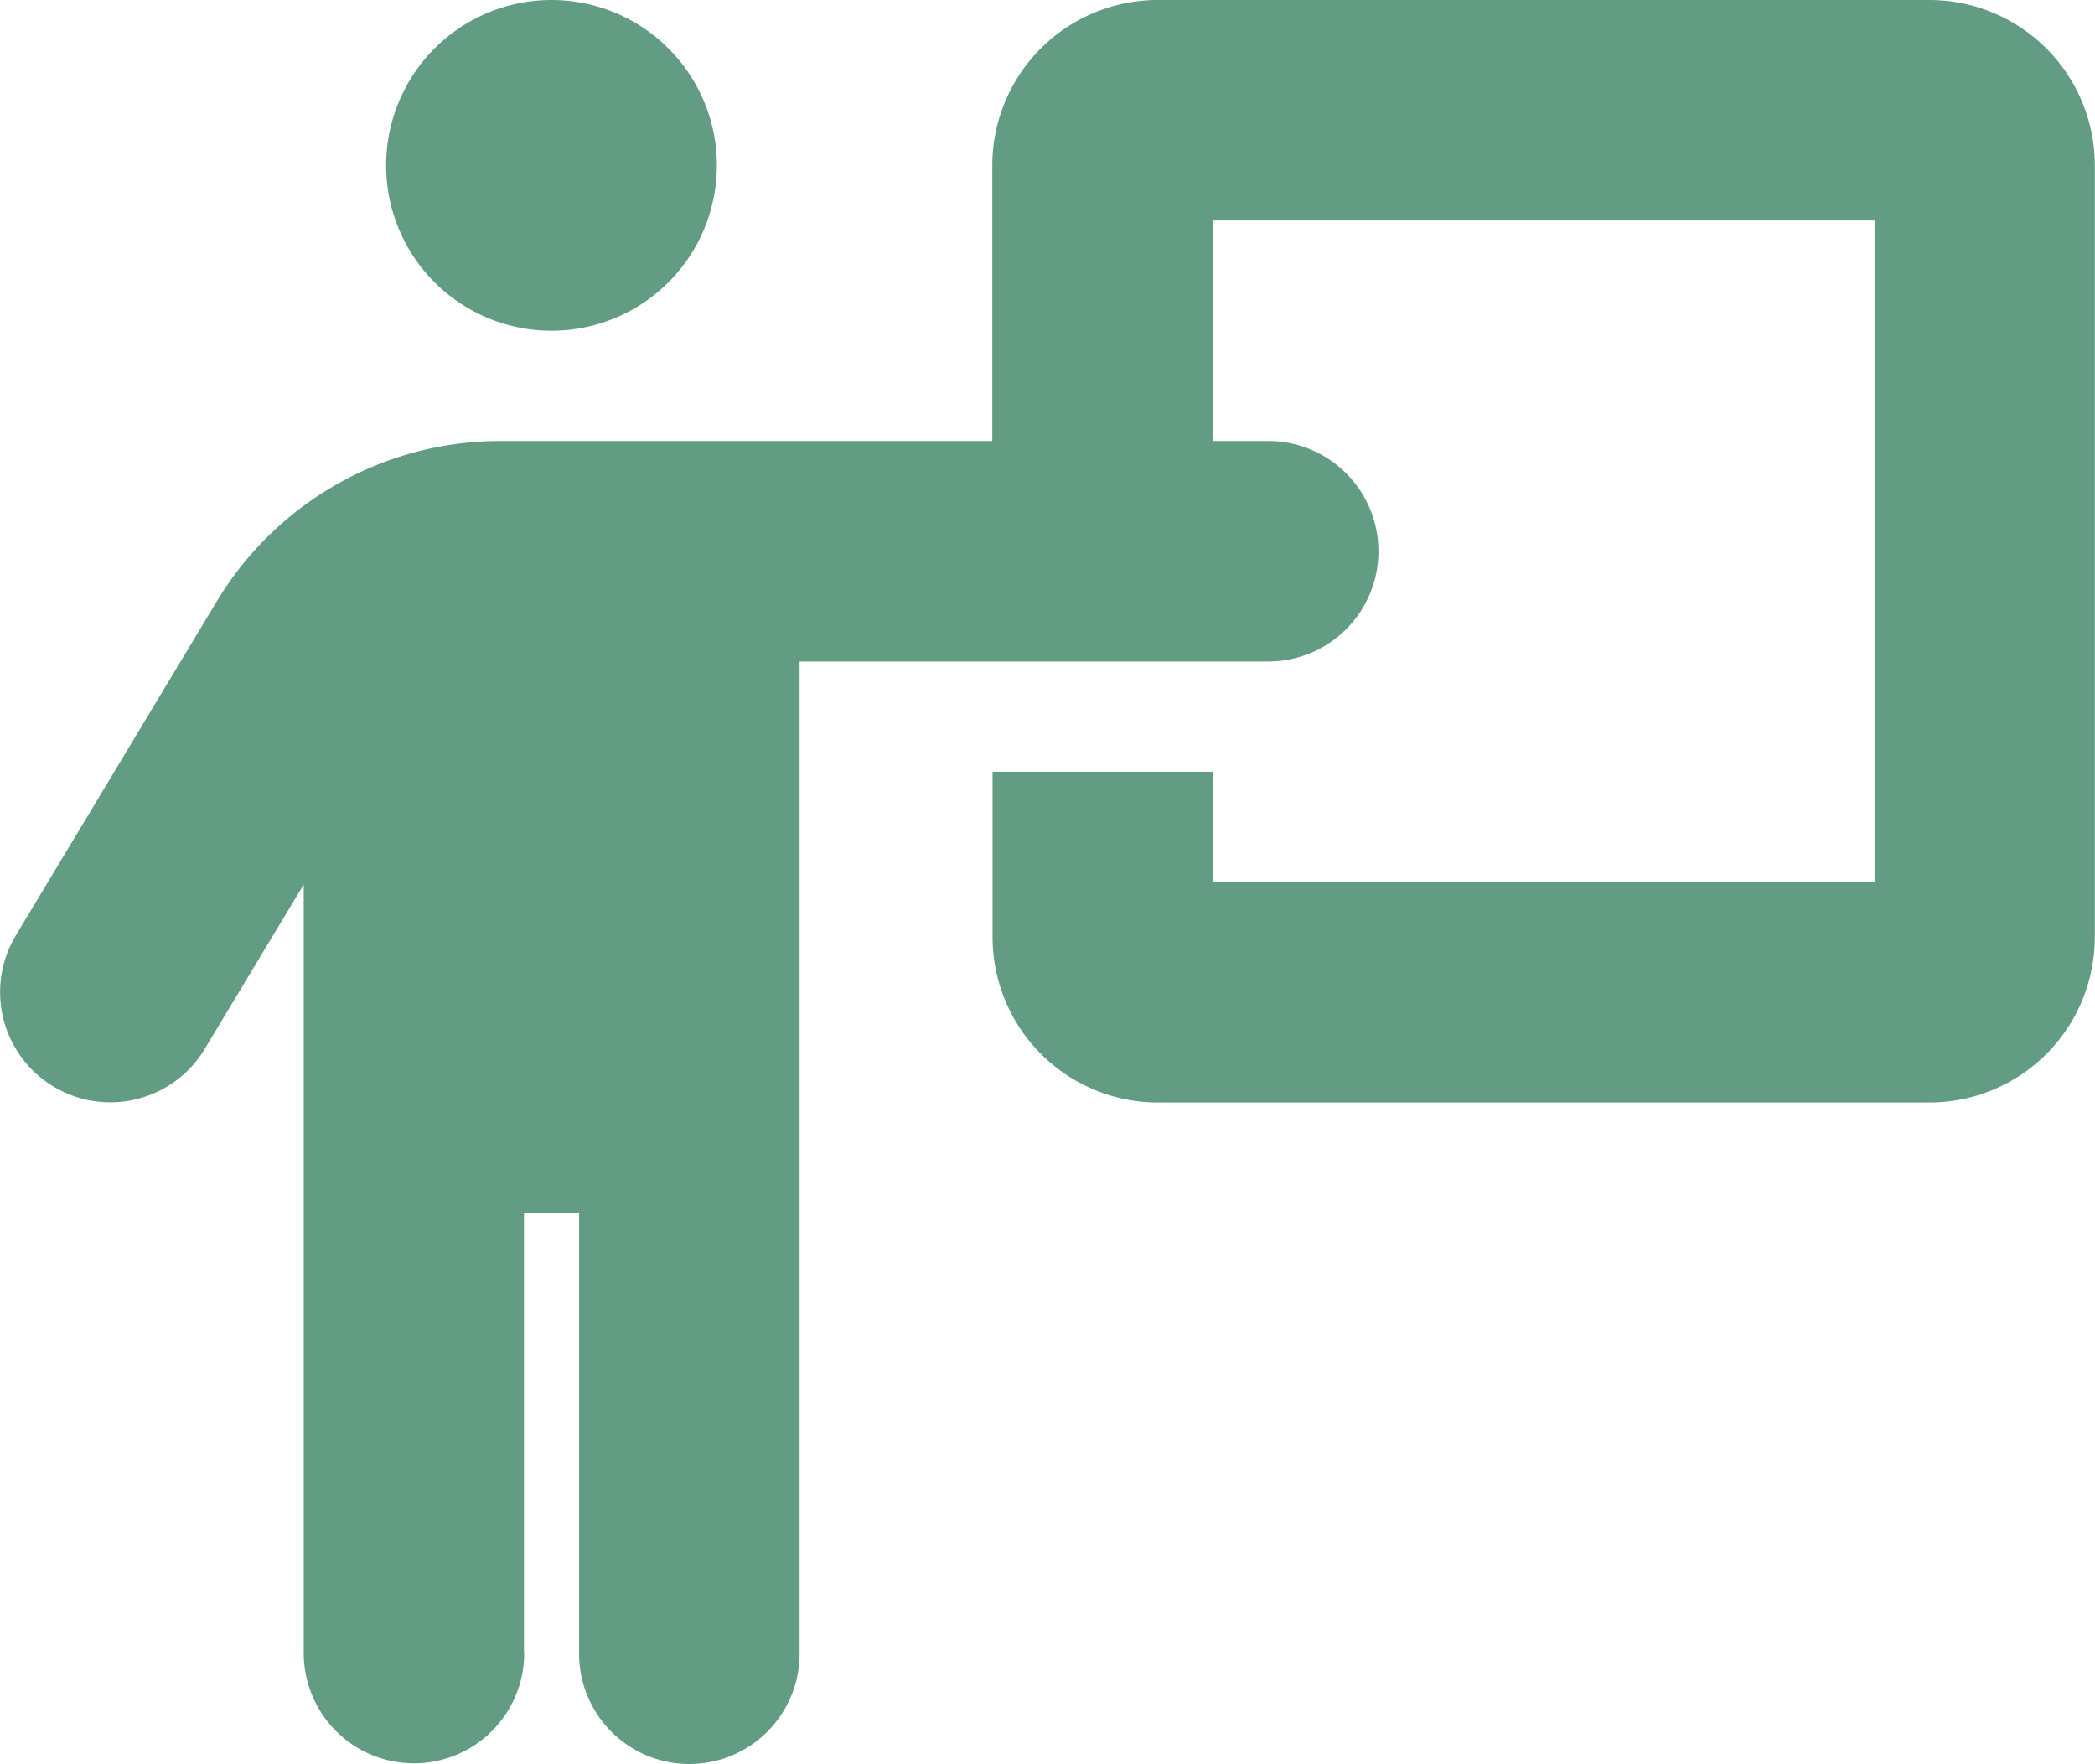
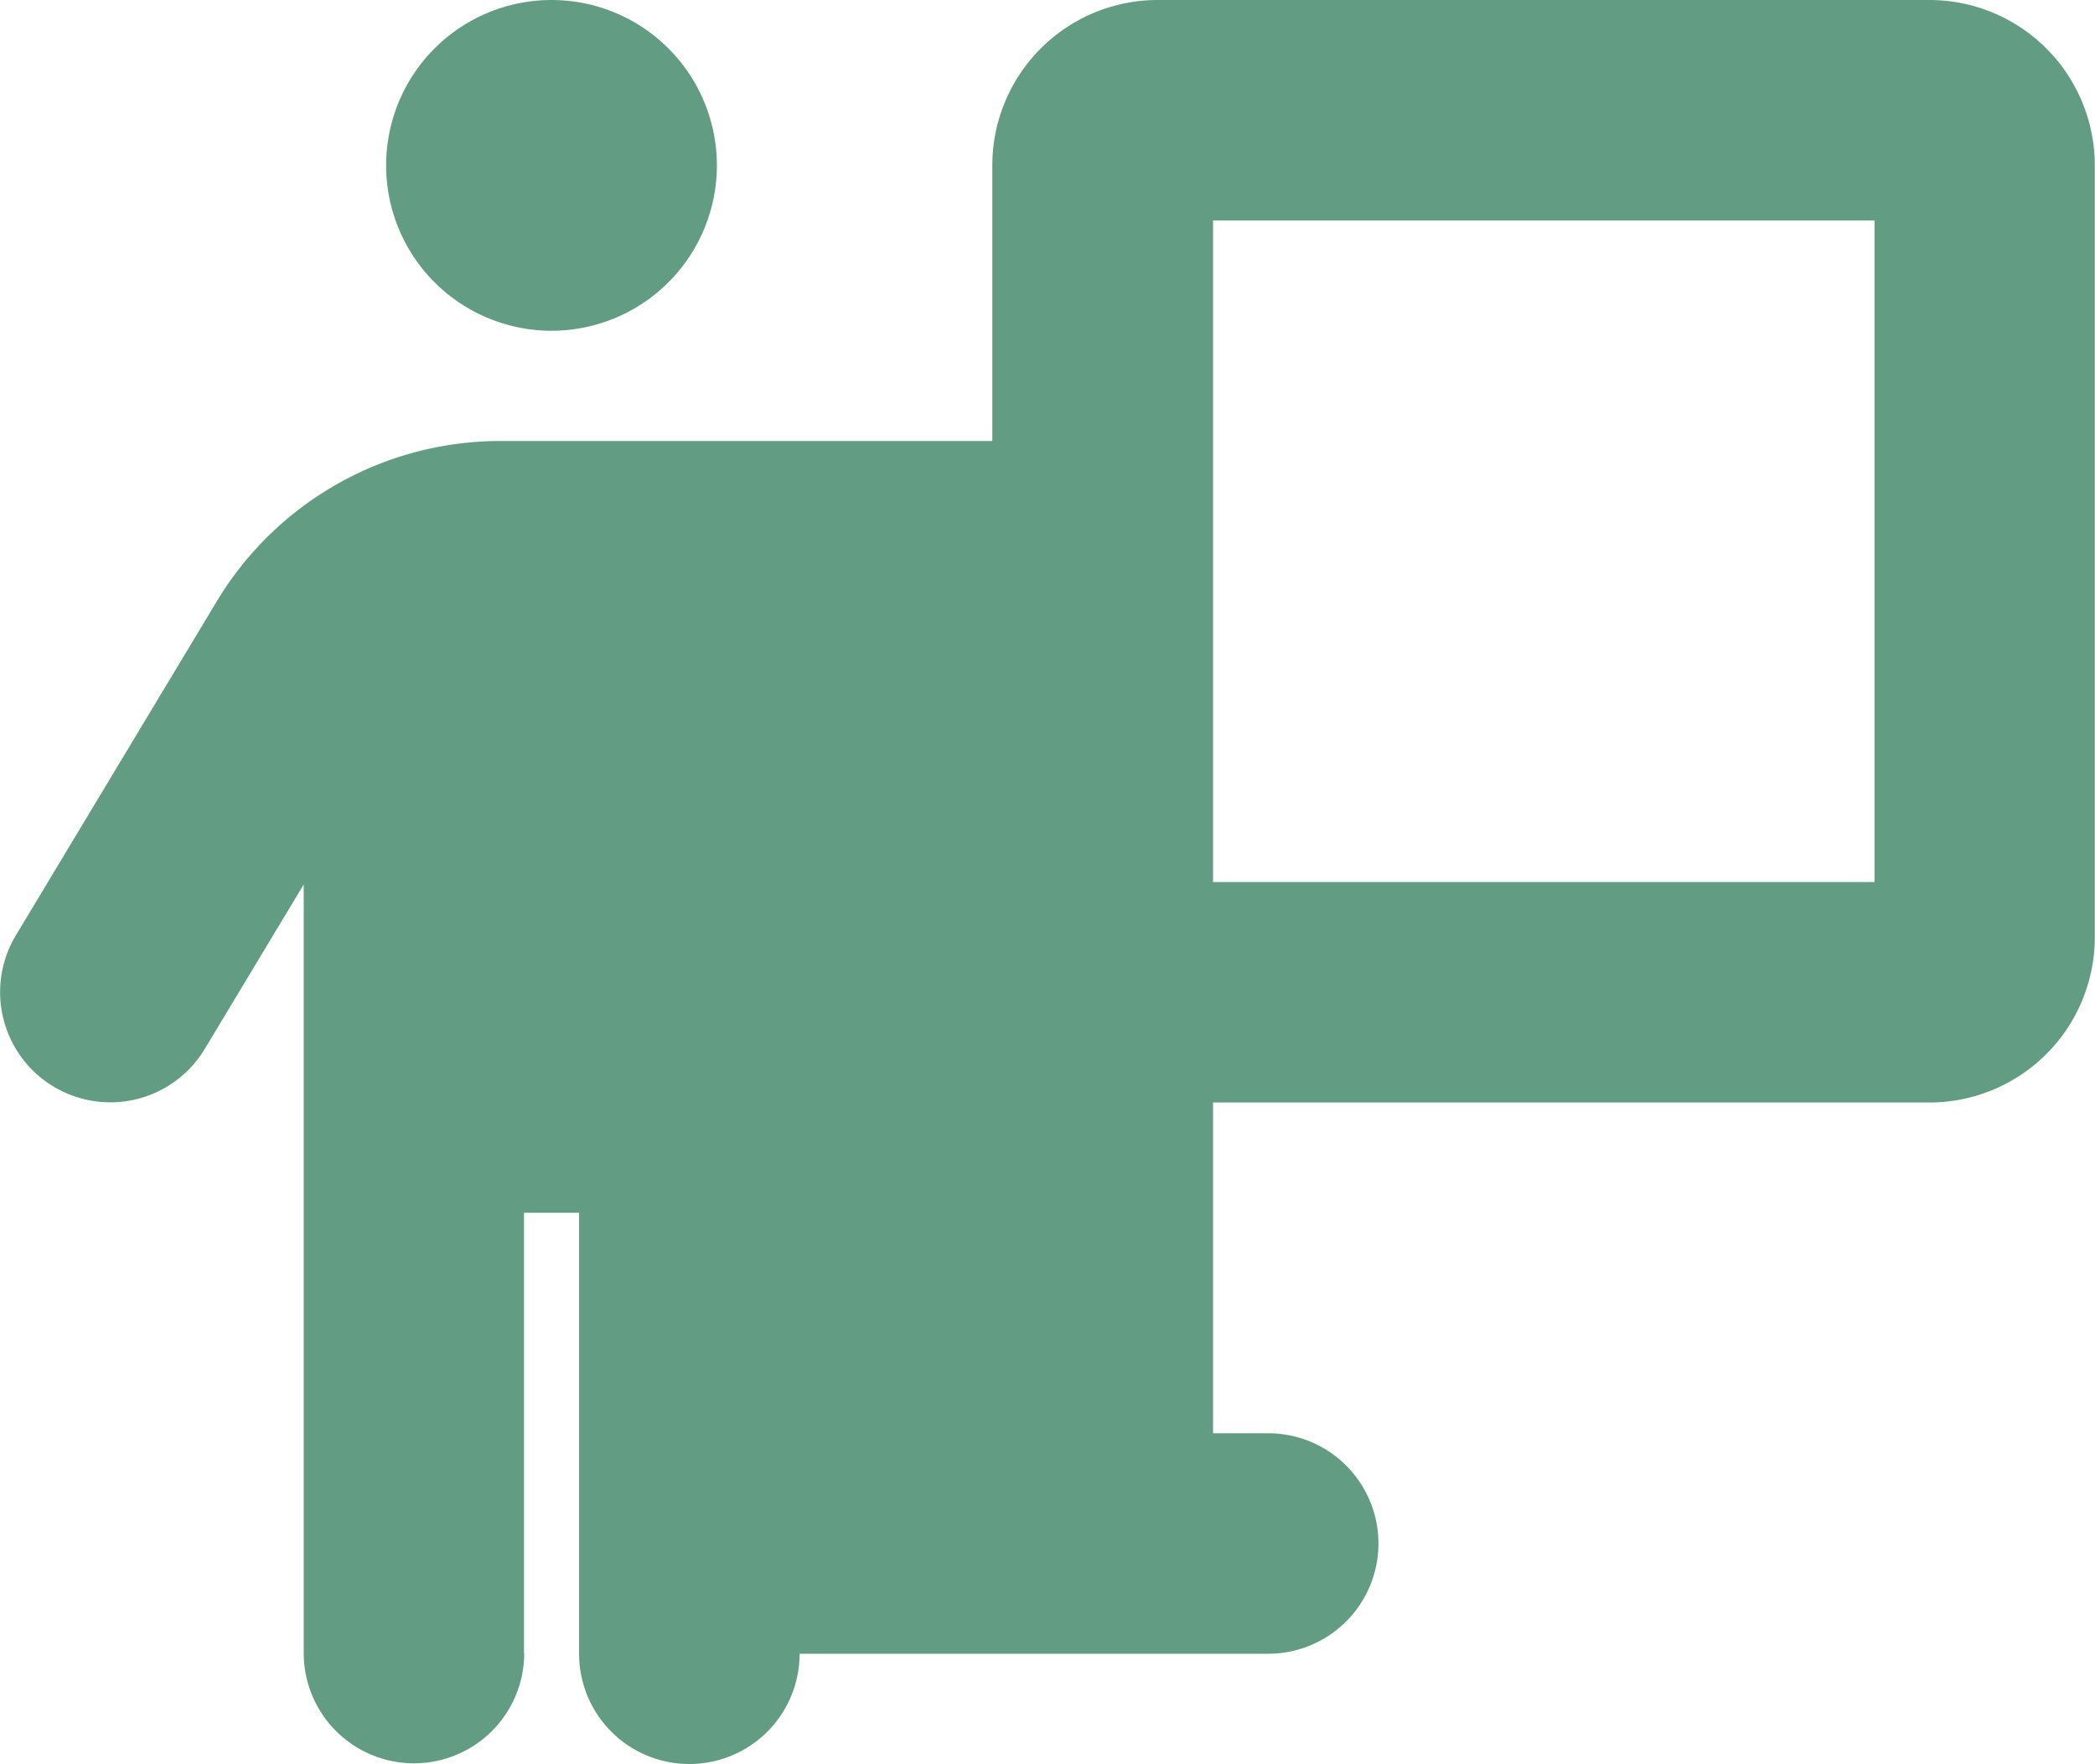
<svg xmlns="http://www.w3.org/2000/svg" width="33.254" height="28" viewBox="0 0 33.254 28">
-   <path id="person-chalkboard-solid" d="M40.678,5.25a2.625,2.625,0,1,0-2.625-2.625A2.625,2.625,0,0,0,40.678,5.25Zm-.437,21v-7h.875v7a1.75,1.75,0,0,0,3.5,0V10.5h7.438a1.75,1.75,0,0,0,0-3.5h-.875V3.5h10.5V14h-10.5V12.25h-3.5v2.625A2.626,2.626,0,0,0,50.3,17.5h12.25a2.626,2.626,0,0,0,2.625-2.625V2.625A2.626,2.626,0,0,0,62.553,0H50.3a2.626,2.626,0,0,0-2.625,2.625V7H39.863a5.255,5.255,0,0,0-4.5,2.548l-3.188,5.3a1.749,1.749,0,1,0,3,1.8l1.57-2.609v12.2a1.75,1.75,0,0,0,3.5,0Z" transform="translate(-31.924)" fill="#629d83" />
+   <path id="person-chalkboard-solid" d="M40.678,5.25a2.625,2.625,0,1,0-2.625-2.625A2.625,2.625,0,0,0,40.678,5.25Zm-.437,21v-7h.875v7a1.75,1.75,0,0,0,3.5,0h7.438a1.75,1.75,0,0,0,0-3.5h-.875V3.5h10.5V14h-10.5V12.25h-3.5v2.625A2.626,2.626,0,0,0,50.3,17.5h12.25a2.626,2.626,0,0,0,2.625-2.625V2.625A2.626,2.626,0,0,0,62.553,0H50.3a2.626,2.626,0,0,0-2.625,2.625V7H39.863a5.255,5.255,0,0,0-4.5,2.548l-3.188,5.3a1.749,1.749,0,1,0,3,1.8l1.57-2.609v12.2a1.75,1.75,0,0,0,3.5,0Z" transform="translate(-31.924)" fill="#629d83" />
</svg>